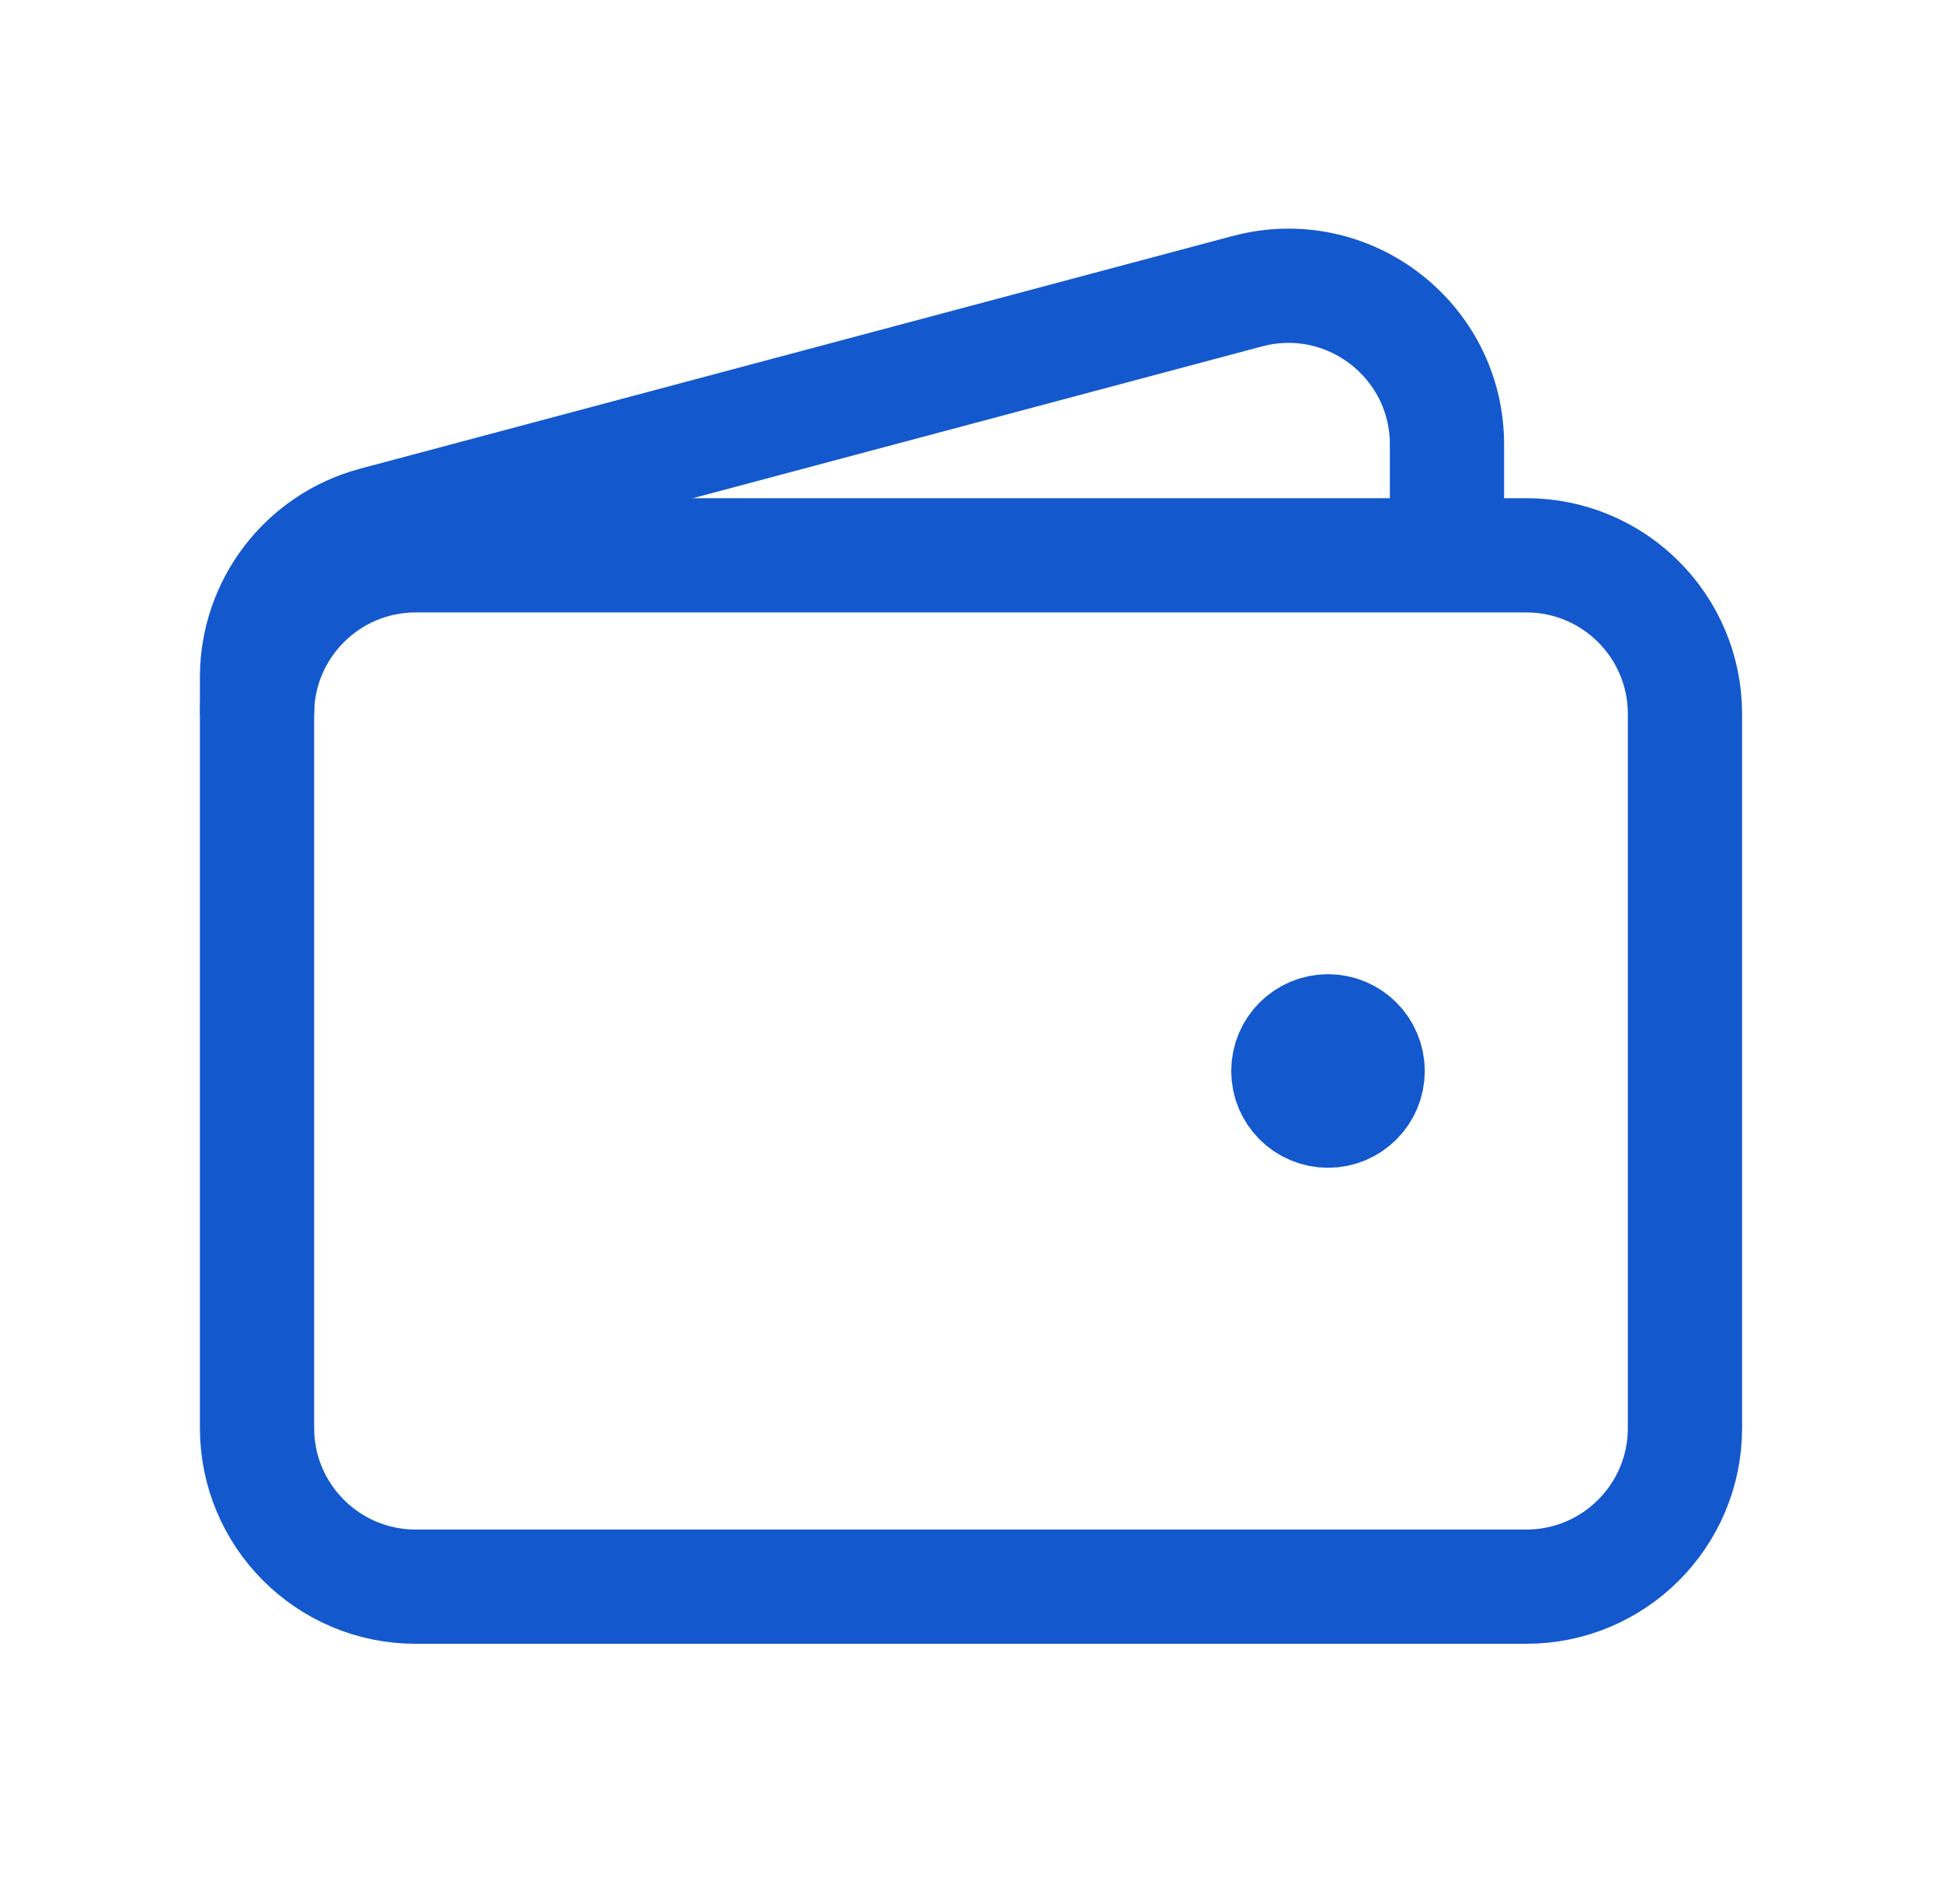
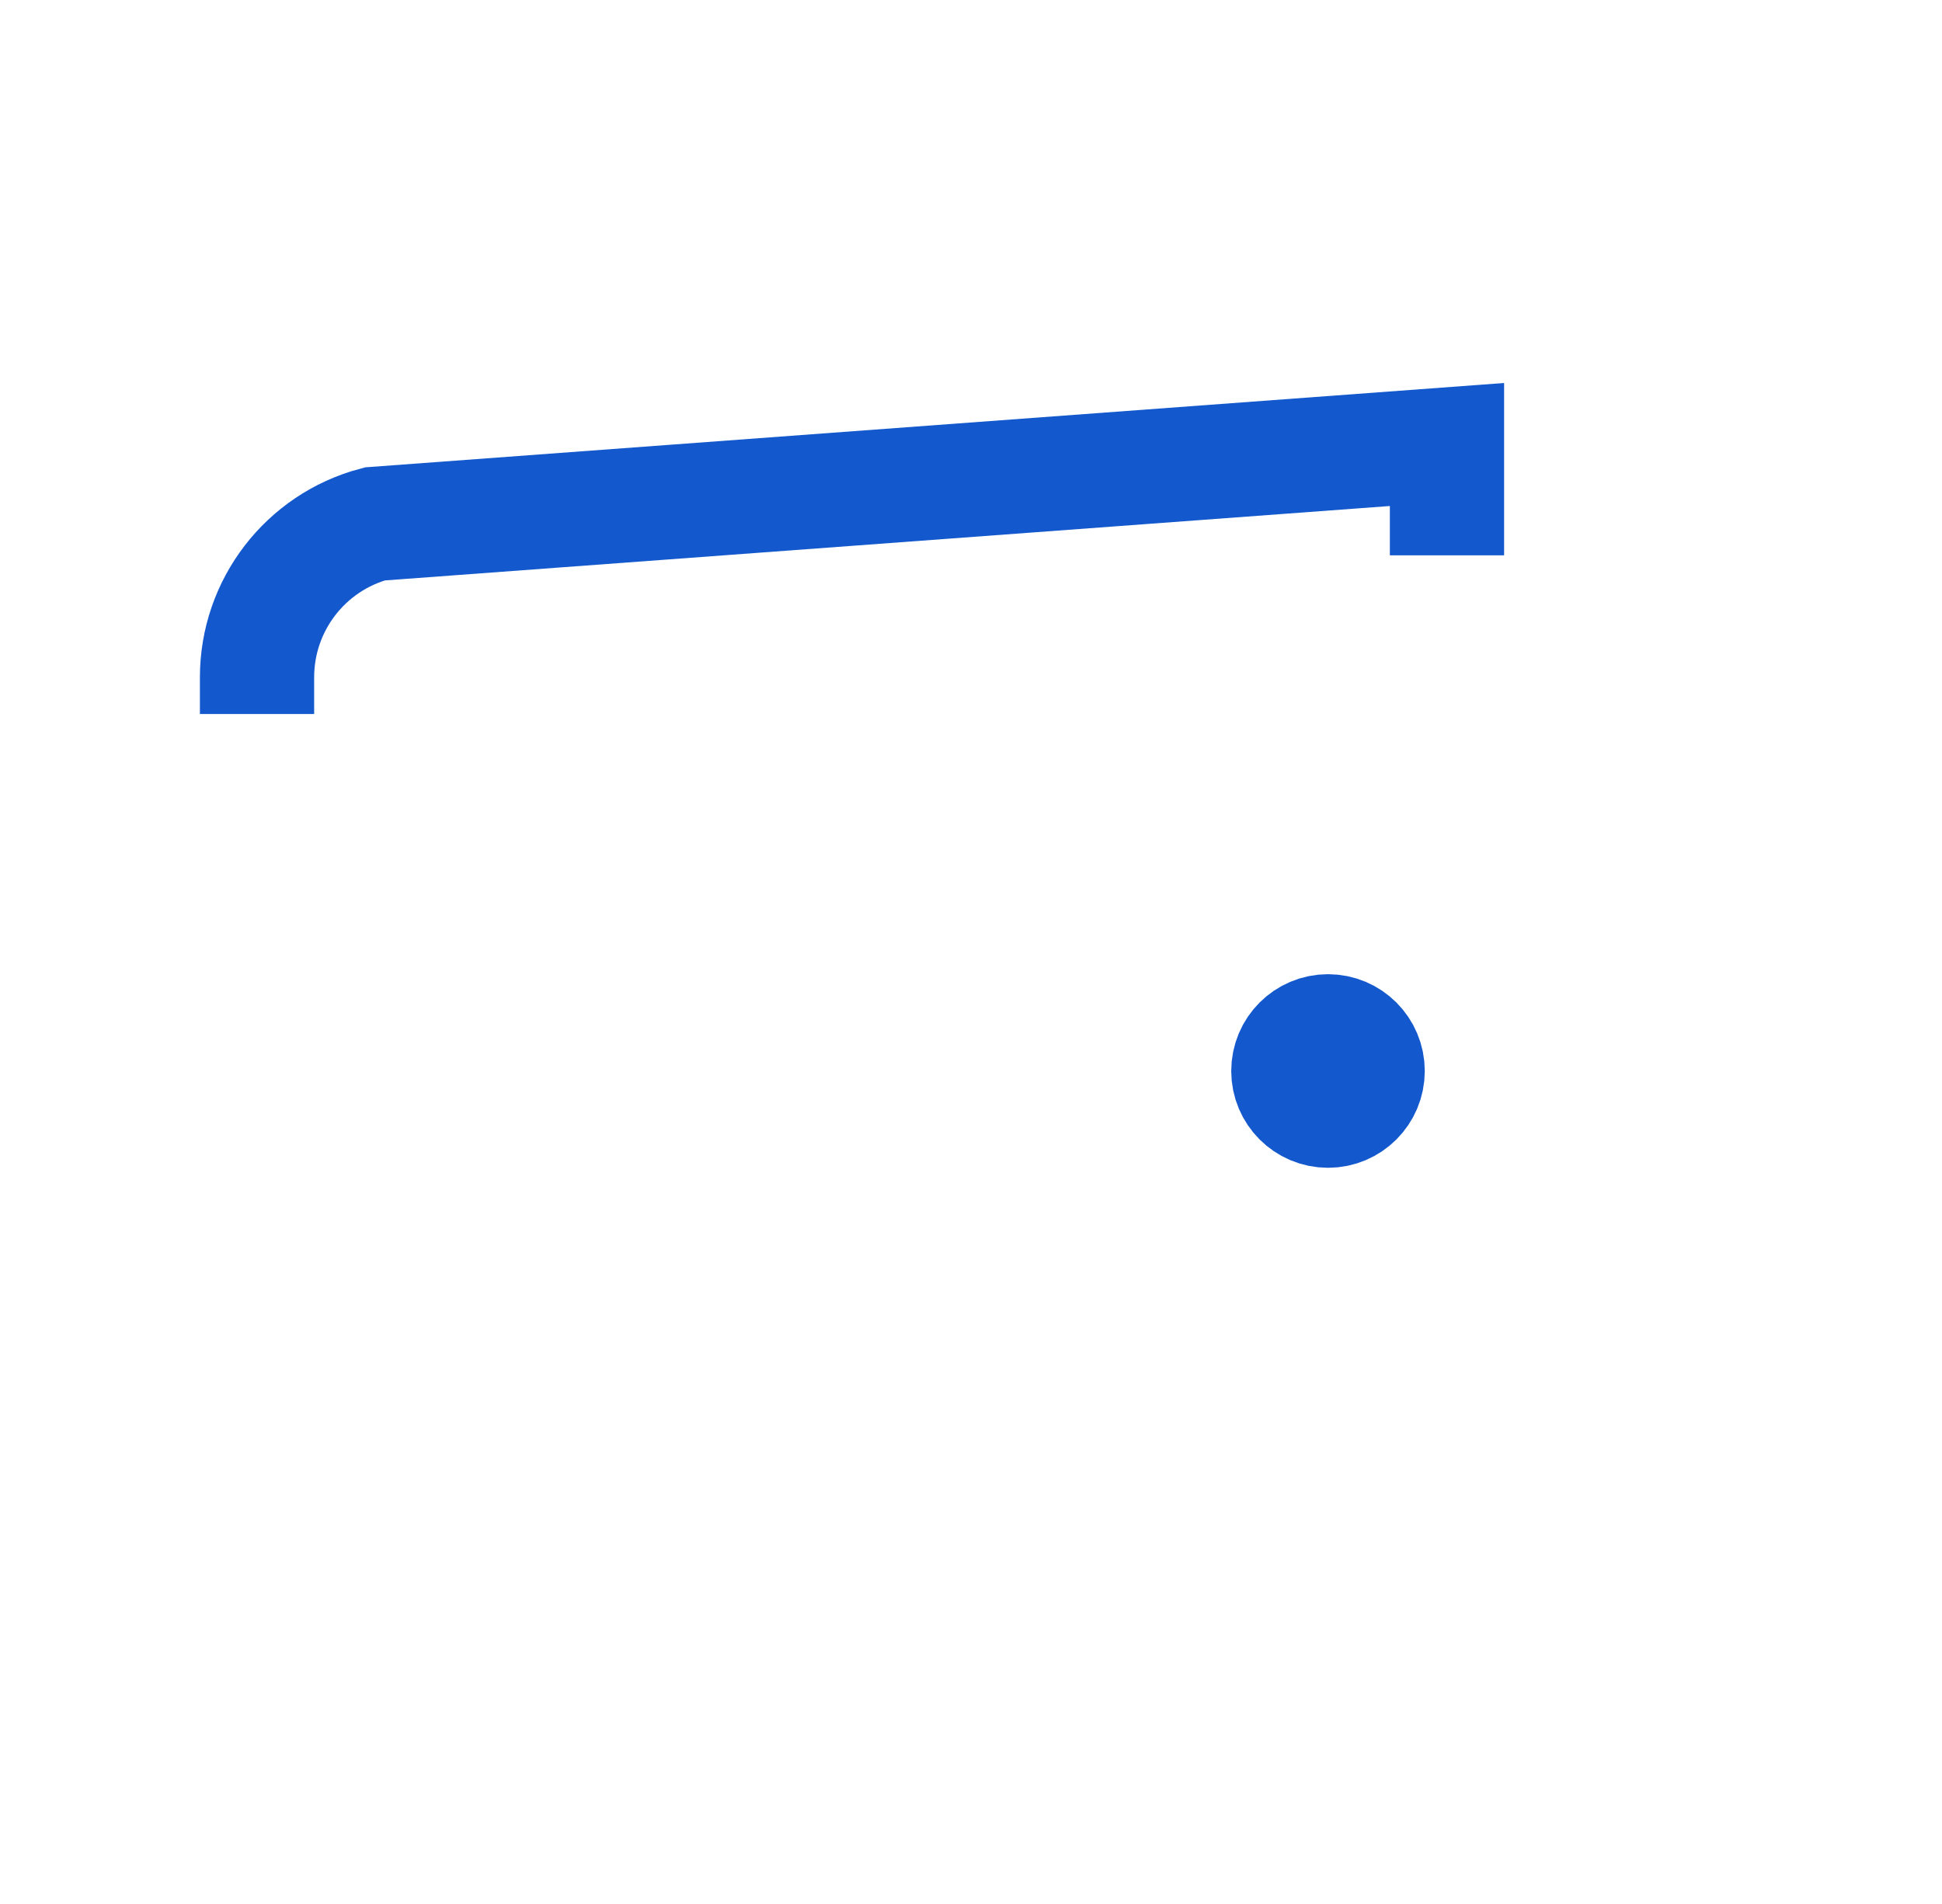
<svg xmlns="http://www.w3.org/2000/svg" width="51" height="50" viewBox="0 0 51 50" fill="none">
-   <path d="M40.083 41.667H10.917C8.615 41.667 6.75 39.801 6.75 37.5V18.75C6.75 16.449 8.615 14.583 10.917 14.583H40.083C42.385 14.583 44.25 16.449 44.25 18.75V37.5C44.25 39.801 42.385 41.667 40.083 41.667Z" stroke="#1358CD" stroke-width="3" />
  <path d="M34.876 29.167C34.3 29.167 33.834 28.7 33.834 28.125C33.834 27.55 34.3 27.083 34.876 27.083C35.451 27.083 35.917 27.55 35.917 28.125C35.917 28.7 35.451 29.167 34.876 29.167Z" fill="#1358CD" stroke="#1358CD" stroke-width="3" stroke-linecap="round" stroke-linejoin="round" />
-   <path d="M38 14.583V11.673C38 8.936 35.405 6.942 32.76 7.647L9.843 13.758C8.019 14.245 6.75 15.897 6.75 17.785V18.75" stroke="#1358CD" stroke-width="3" />
+   <path d="M38 14.583V11.673L9.843 13.758C8.019 14.245 6.75 15.897 6.75 17.785V18.75" stroke="#1358CD" stroke-width="3" />
</svg>